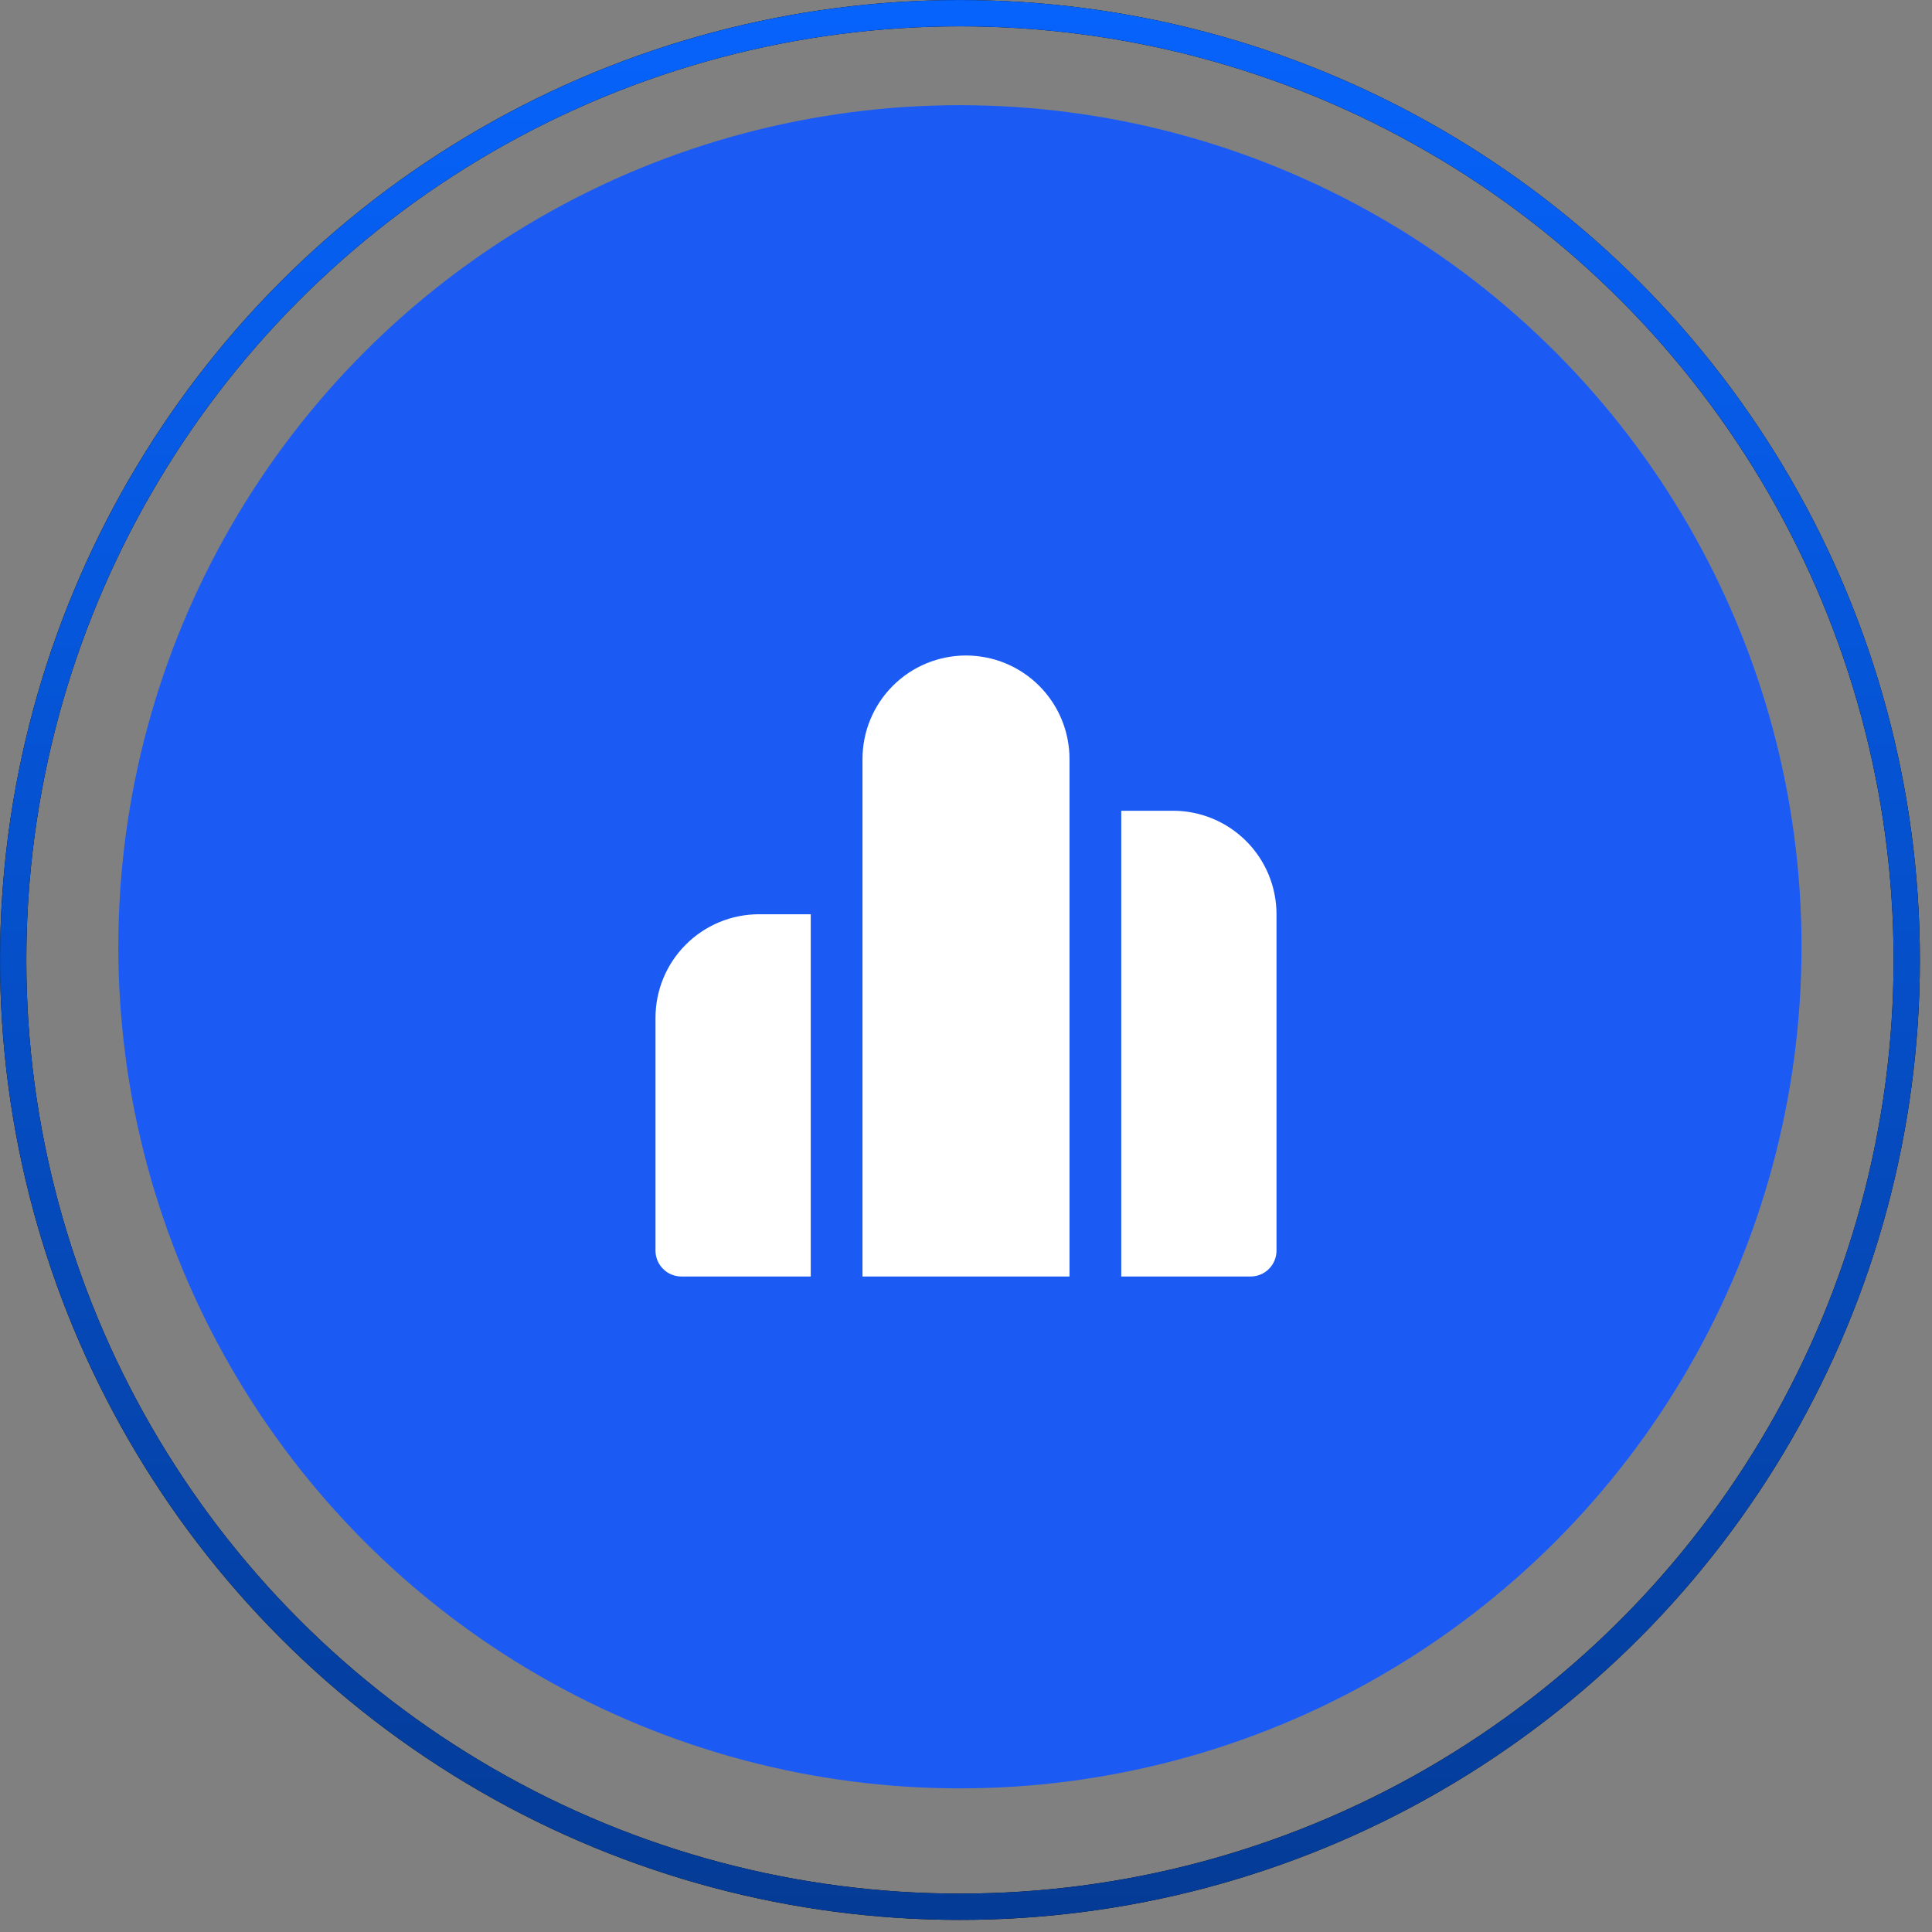
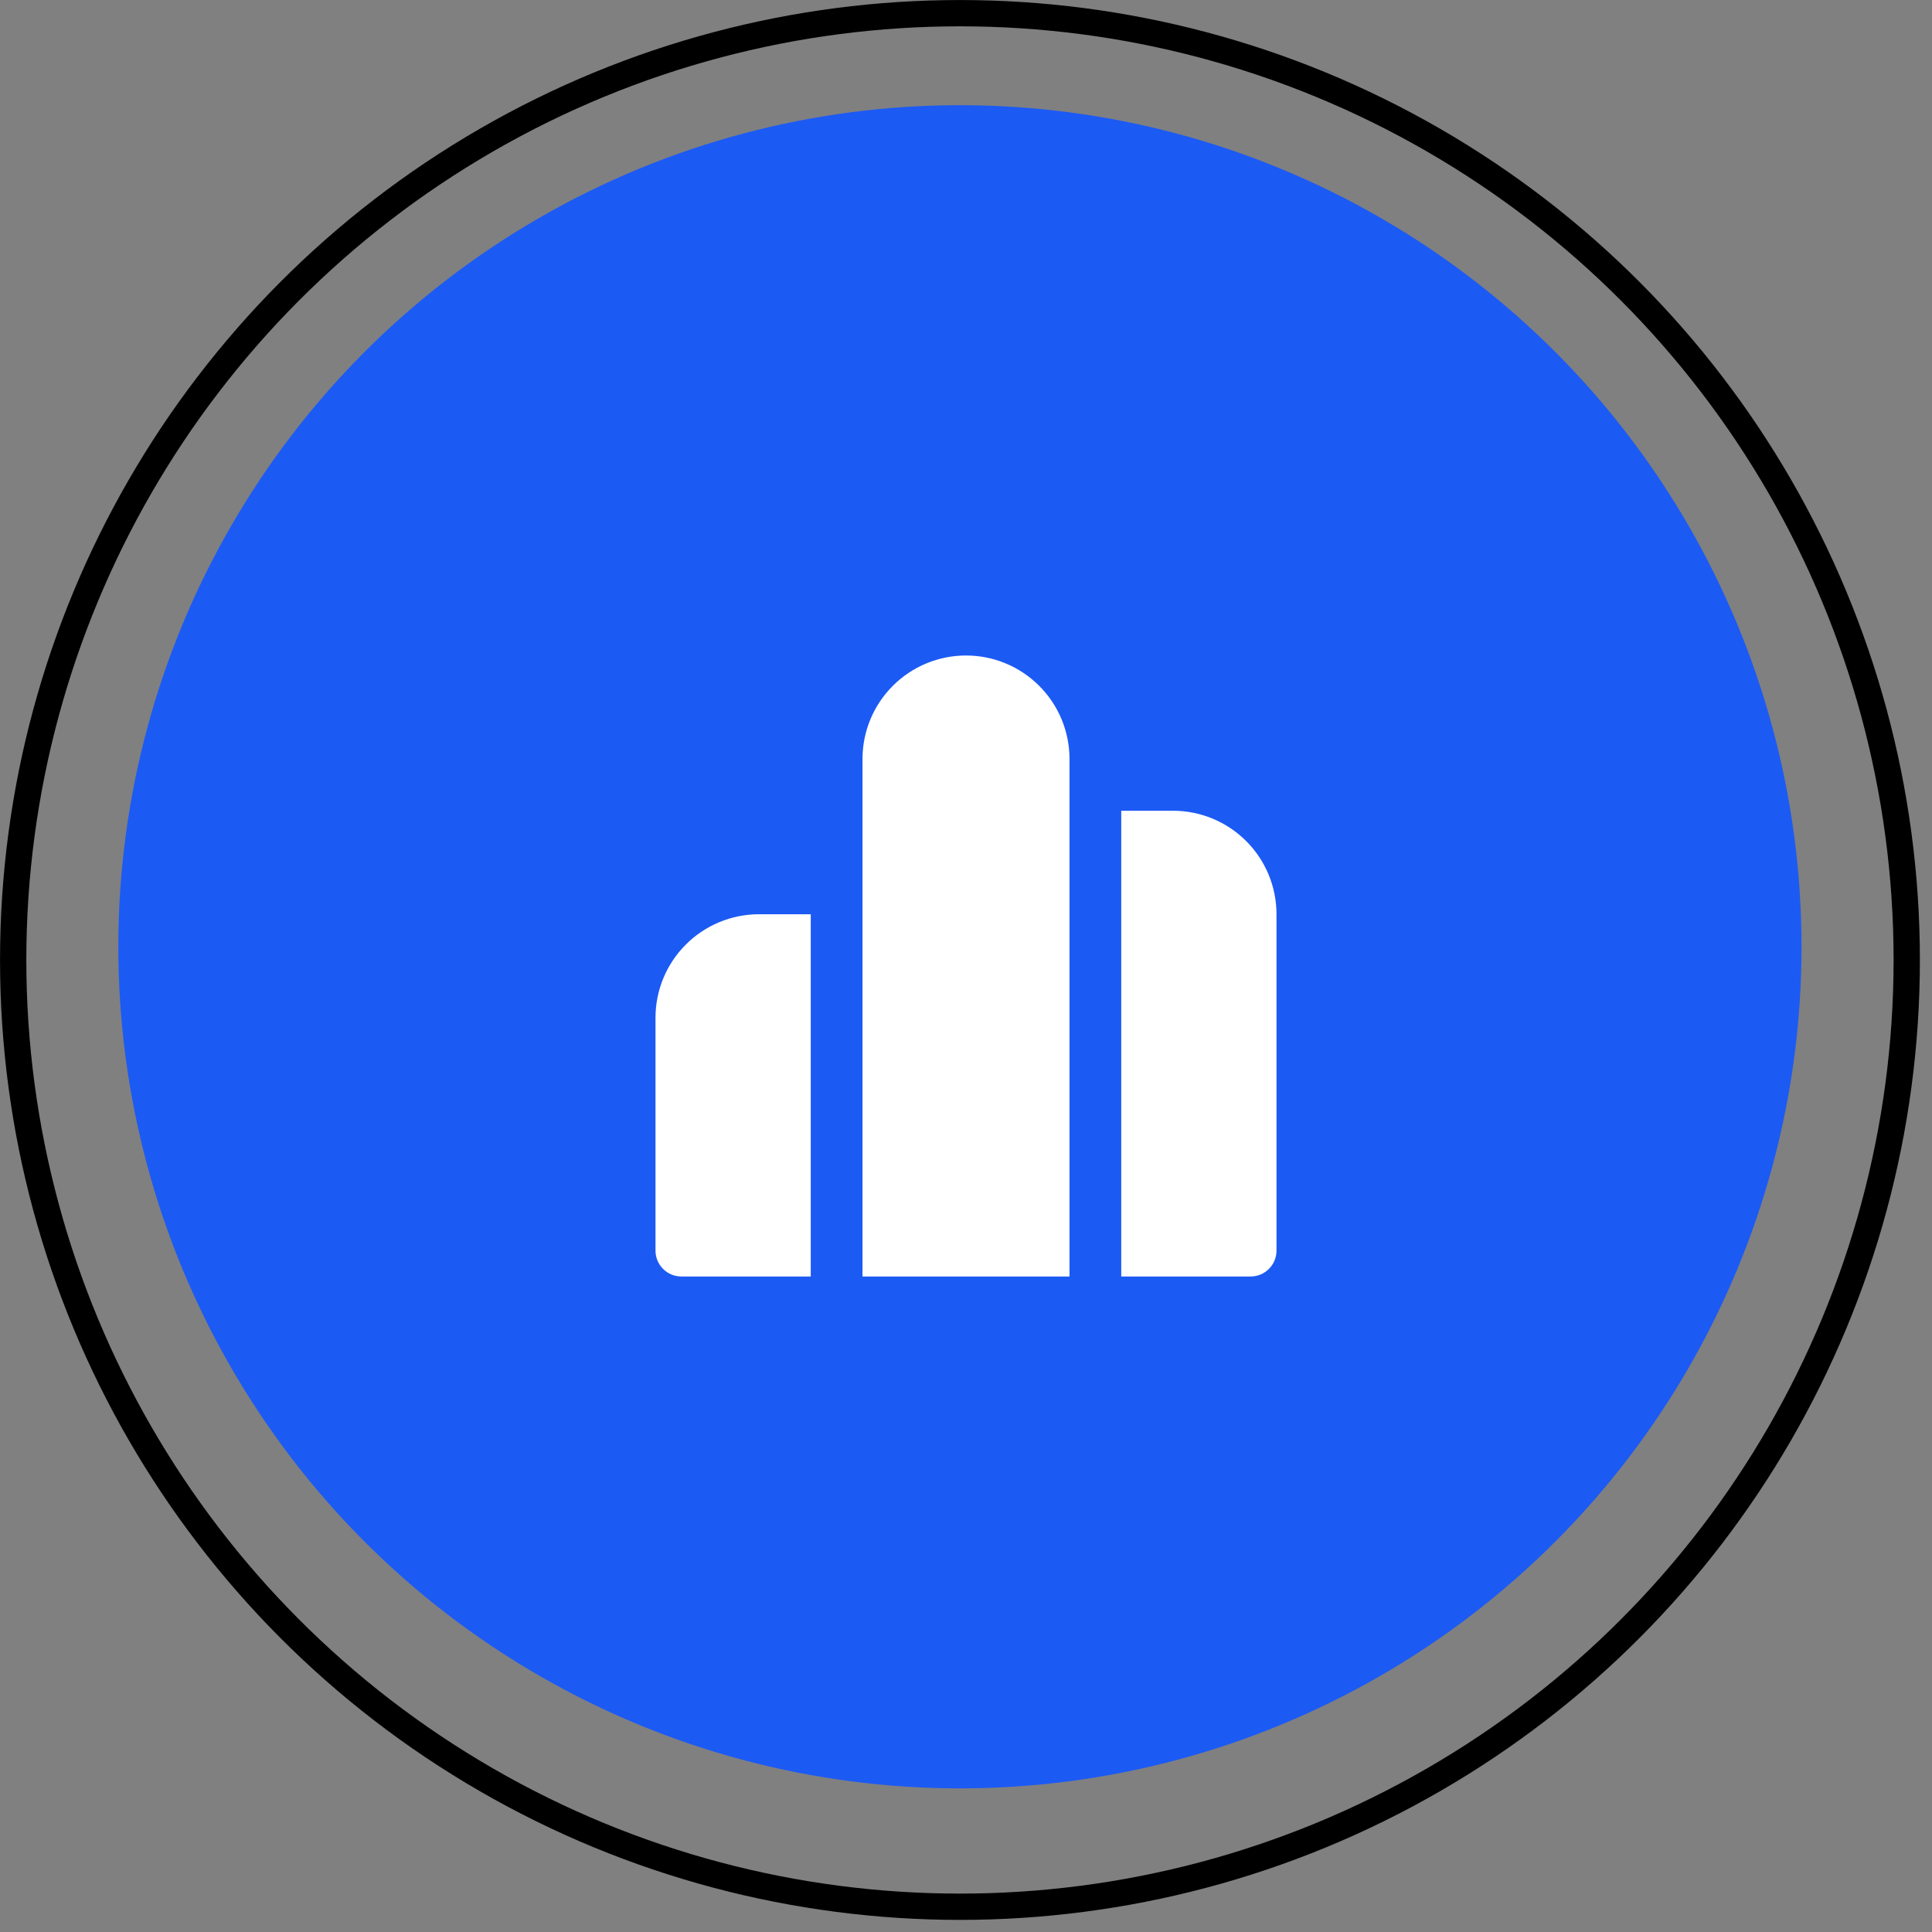
<svg xmlns="http://www.w3.org/2000/svg" width="56" height="56" viewBox="0 0 56 56" fill="none">
  <rect x="0" y="0" width="56" height="56" fill="#808080" stroke="none" />
  <circle cx="27.824" cy="27.443" r="24.394" fill="#1C5AF4" />
  <path d="M31 22C31 21.204 30.684 20.441 30.121 19.879C29.559 19.316 28.796 19 28 19C27.204 19 26.441 19.316 25.879 19.879C25.316 20.441 25 21.204 25 22V37H31V22ZM23.5 26.5H22C21.204 26.5 20.441 26.816 19.879 27.379C19.316 27.941 19 28.704 19 29.5V36.25C19 36.449 19.079 36.64 19.22 36.78C19.36 36.921 19.551 37 19.75 37H23.5V26.5ZM32.5 37H36.25C36.449 37 36.64 36.921 36.78 36.78C36.921 36.64 37 36.449 37 36.25V26.5C37 25.704 36.684 24.941 36.121 24.379C35.559 23.816 34.796 23.5 34 23.5H32.5V37Z" fill="white" />
  <circle cx="27.825" cy="27.825" r="27.443" stroke="black" stroke-width="0.762" />
-   <circle cx="27.825" cy="27.825" r="27.443" stroke="url(#paint0_linear_2049_44857)" stroke-width="0.762" />
  <defs>
    <linearGradient id="paint0_linear_2049_44857" x1="27.825" y1="0" x2="27.825" y2="55.649" gradientUnits="userSpaceOnUse">
      <stop stop-color="#0663FC" />
      <stop offset="1" stop-color="#043B96" />
    </linearGradient>
  </defs>
</svg>